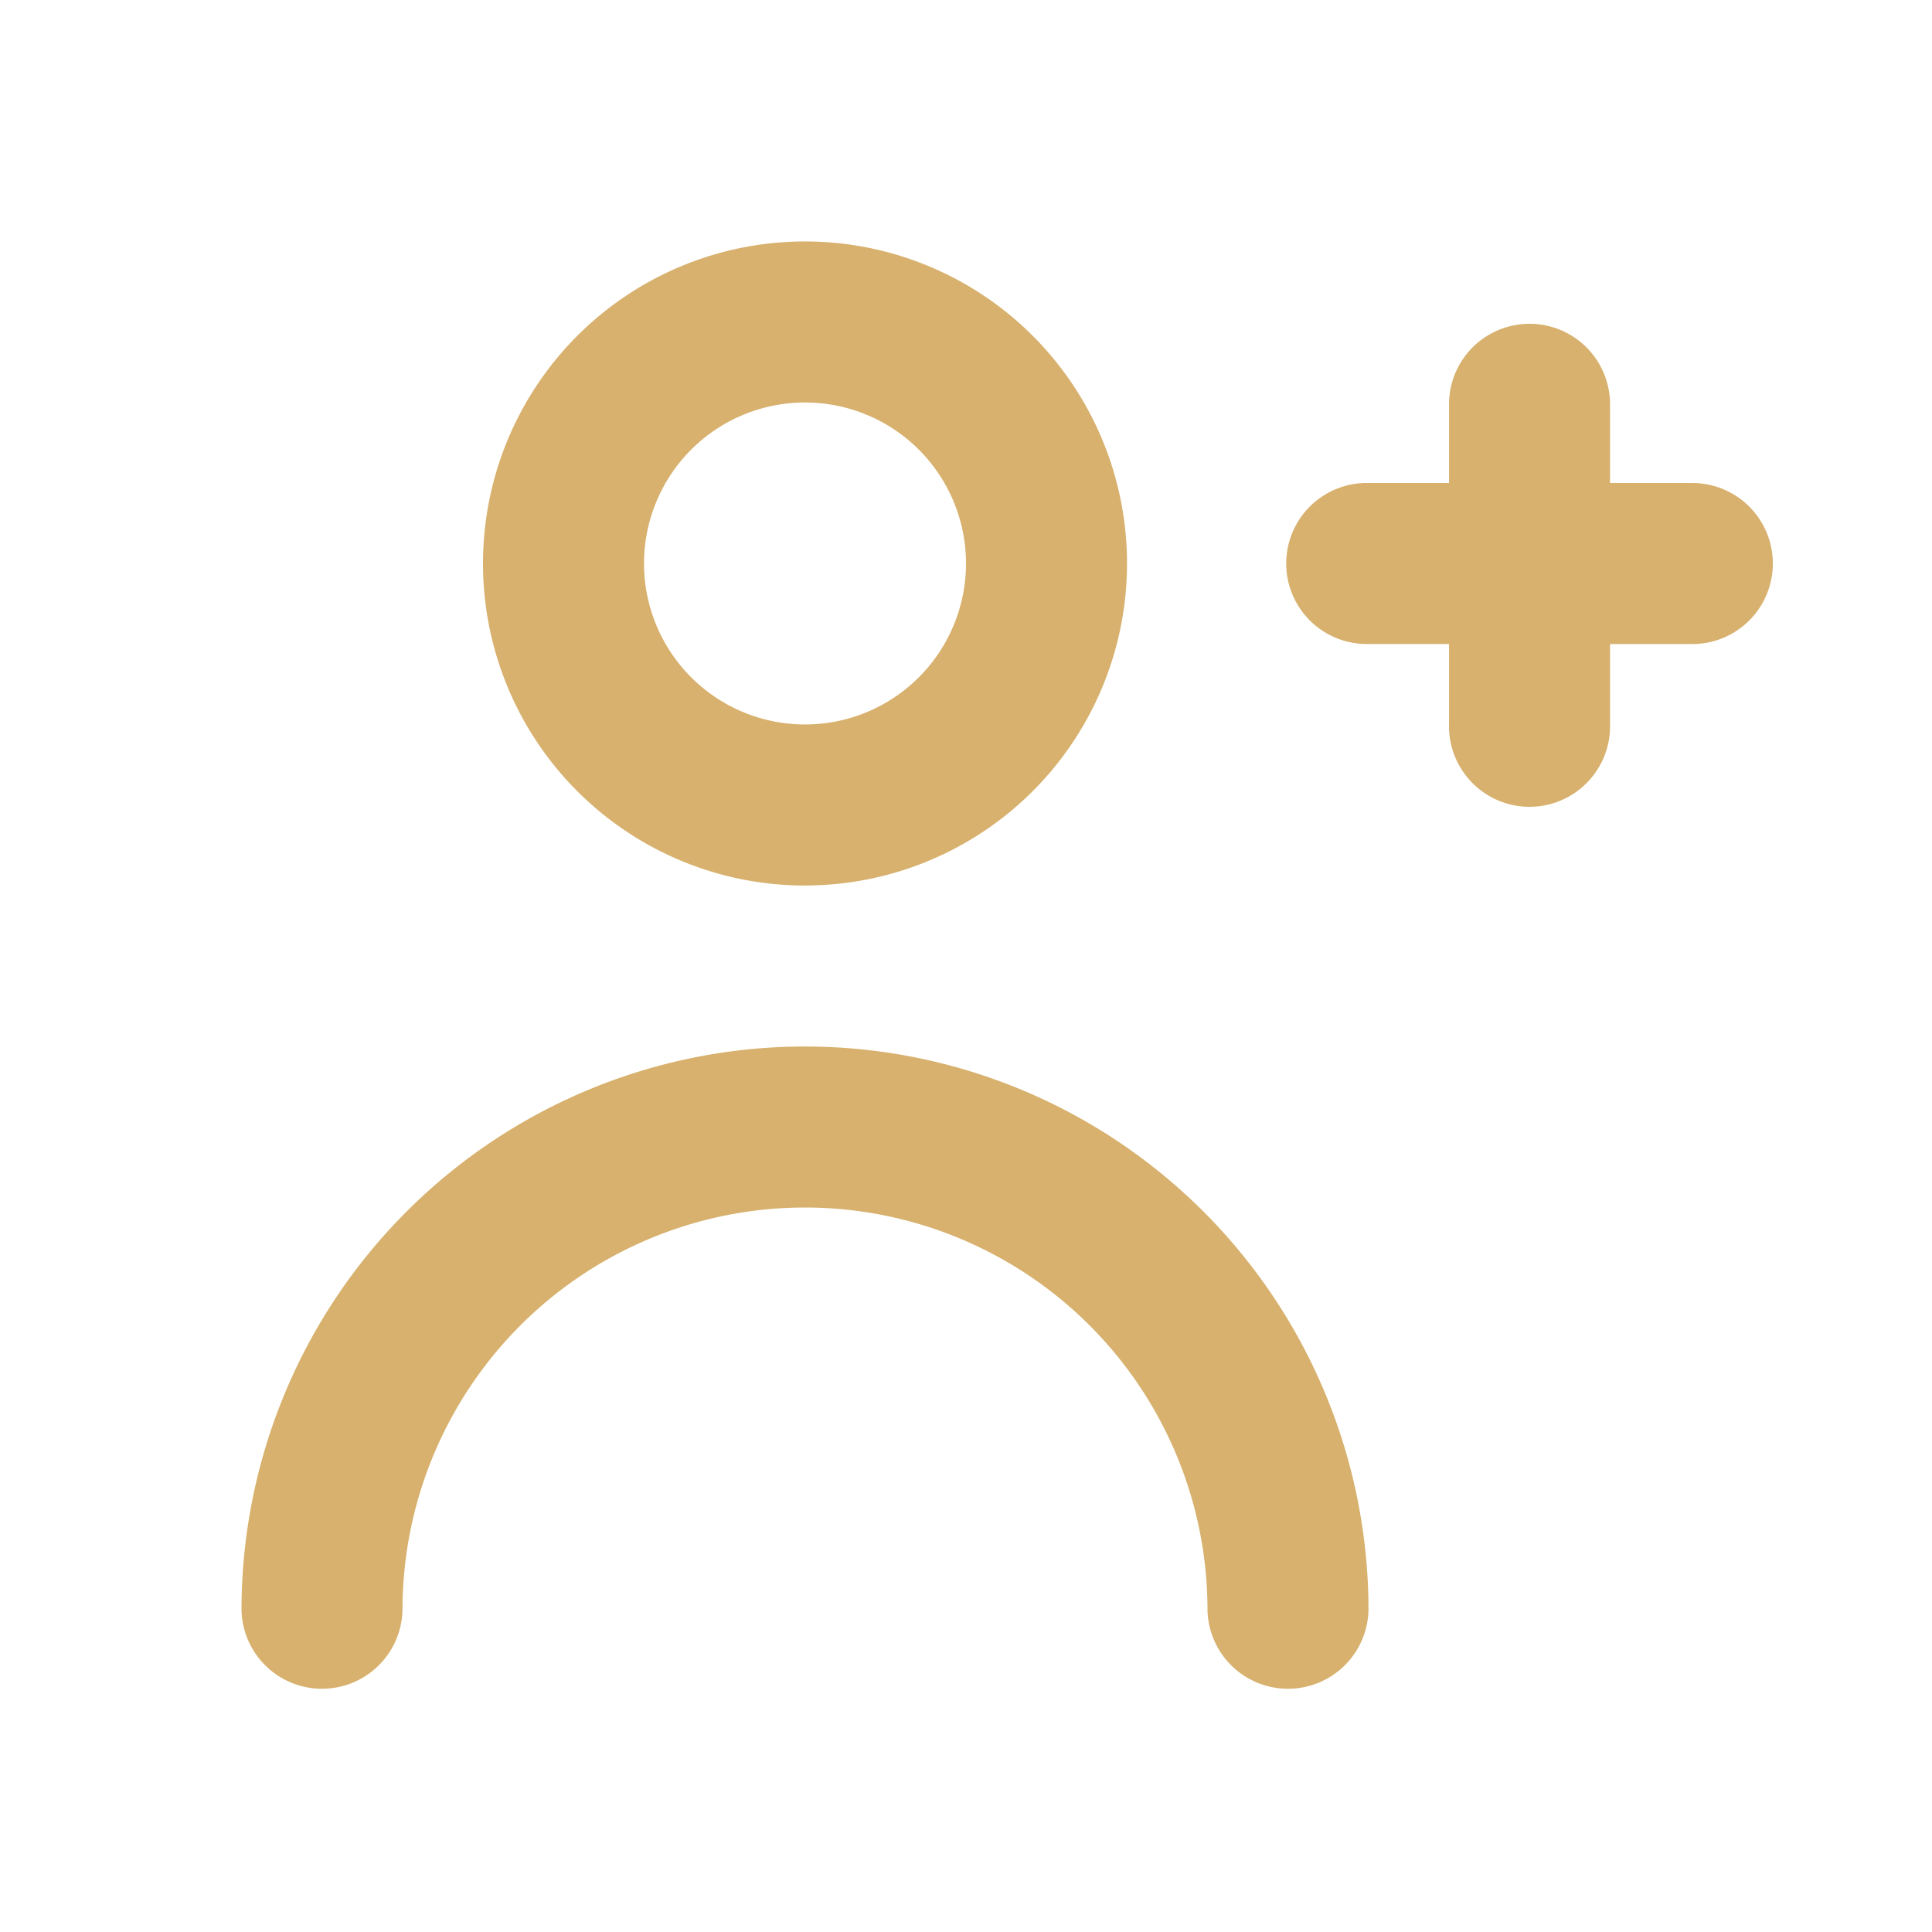
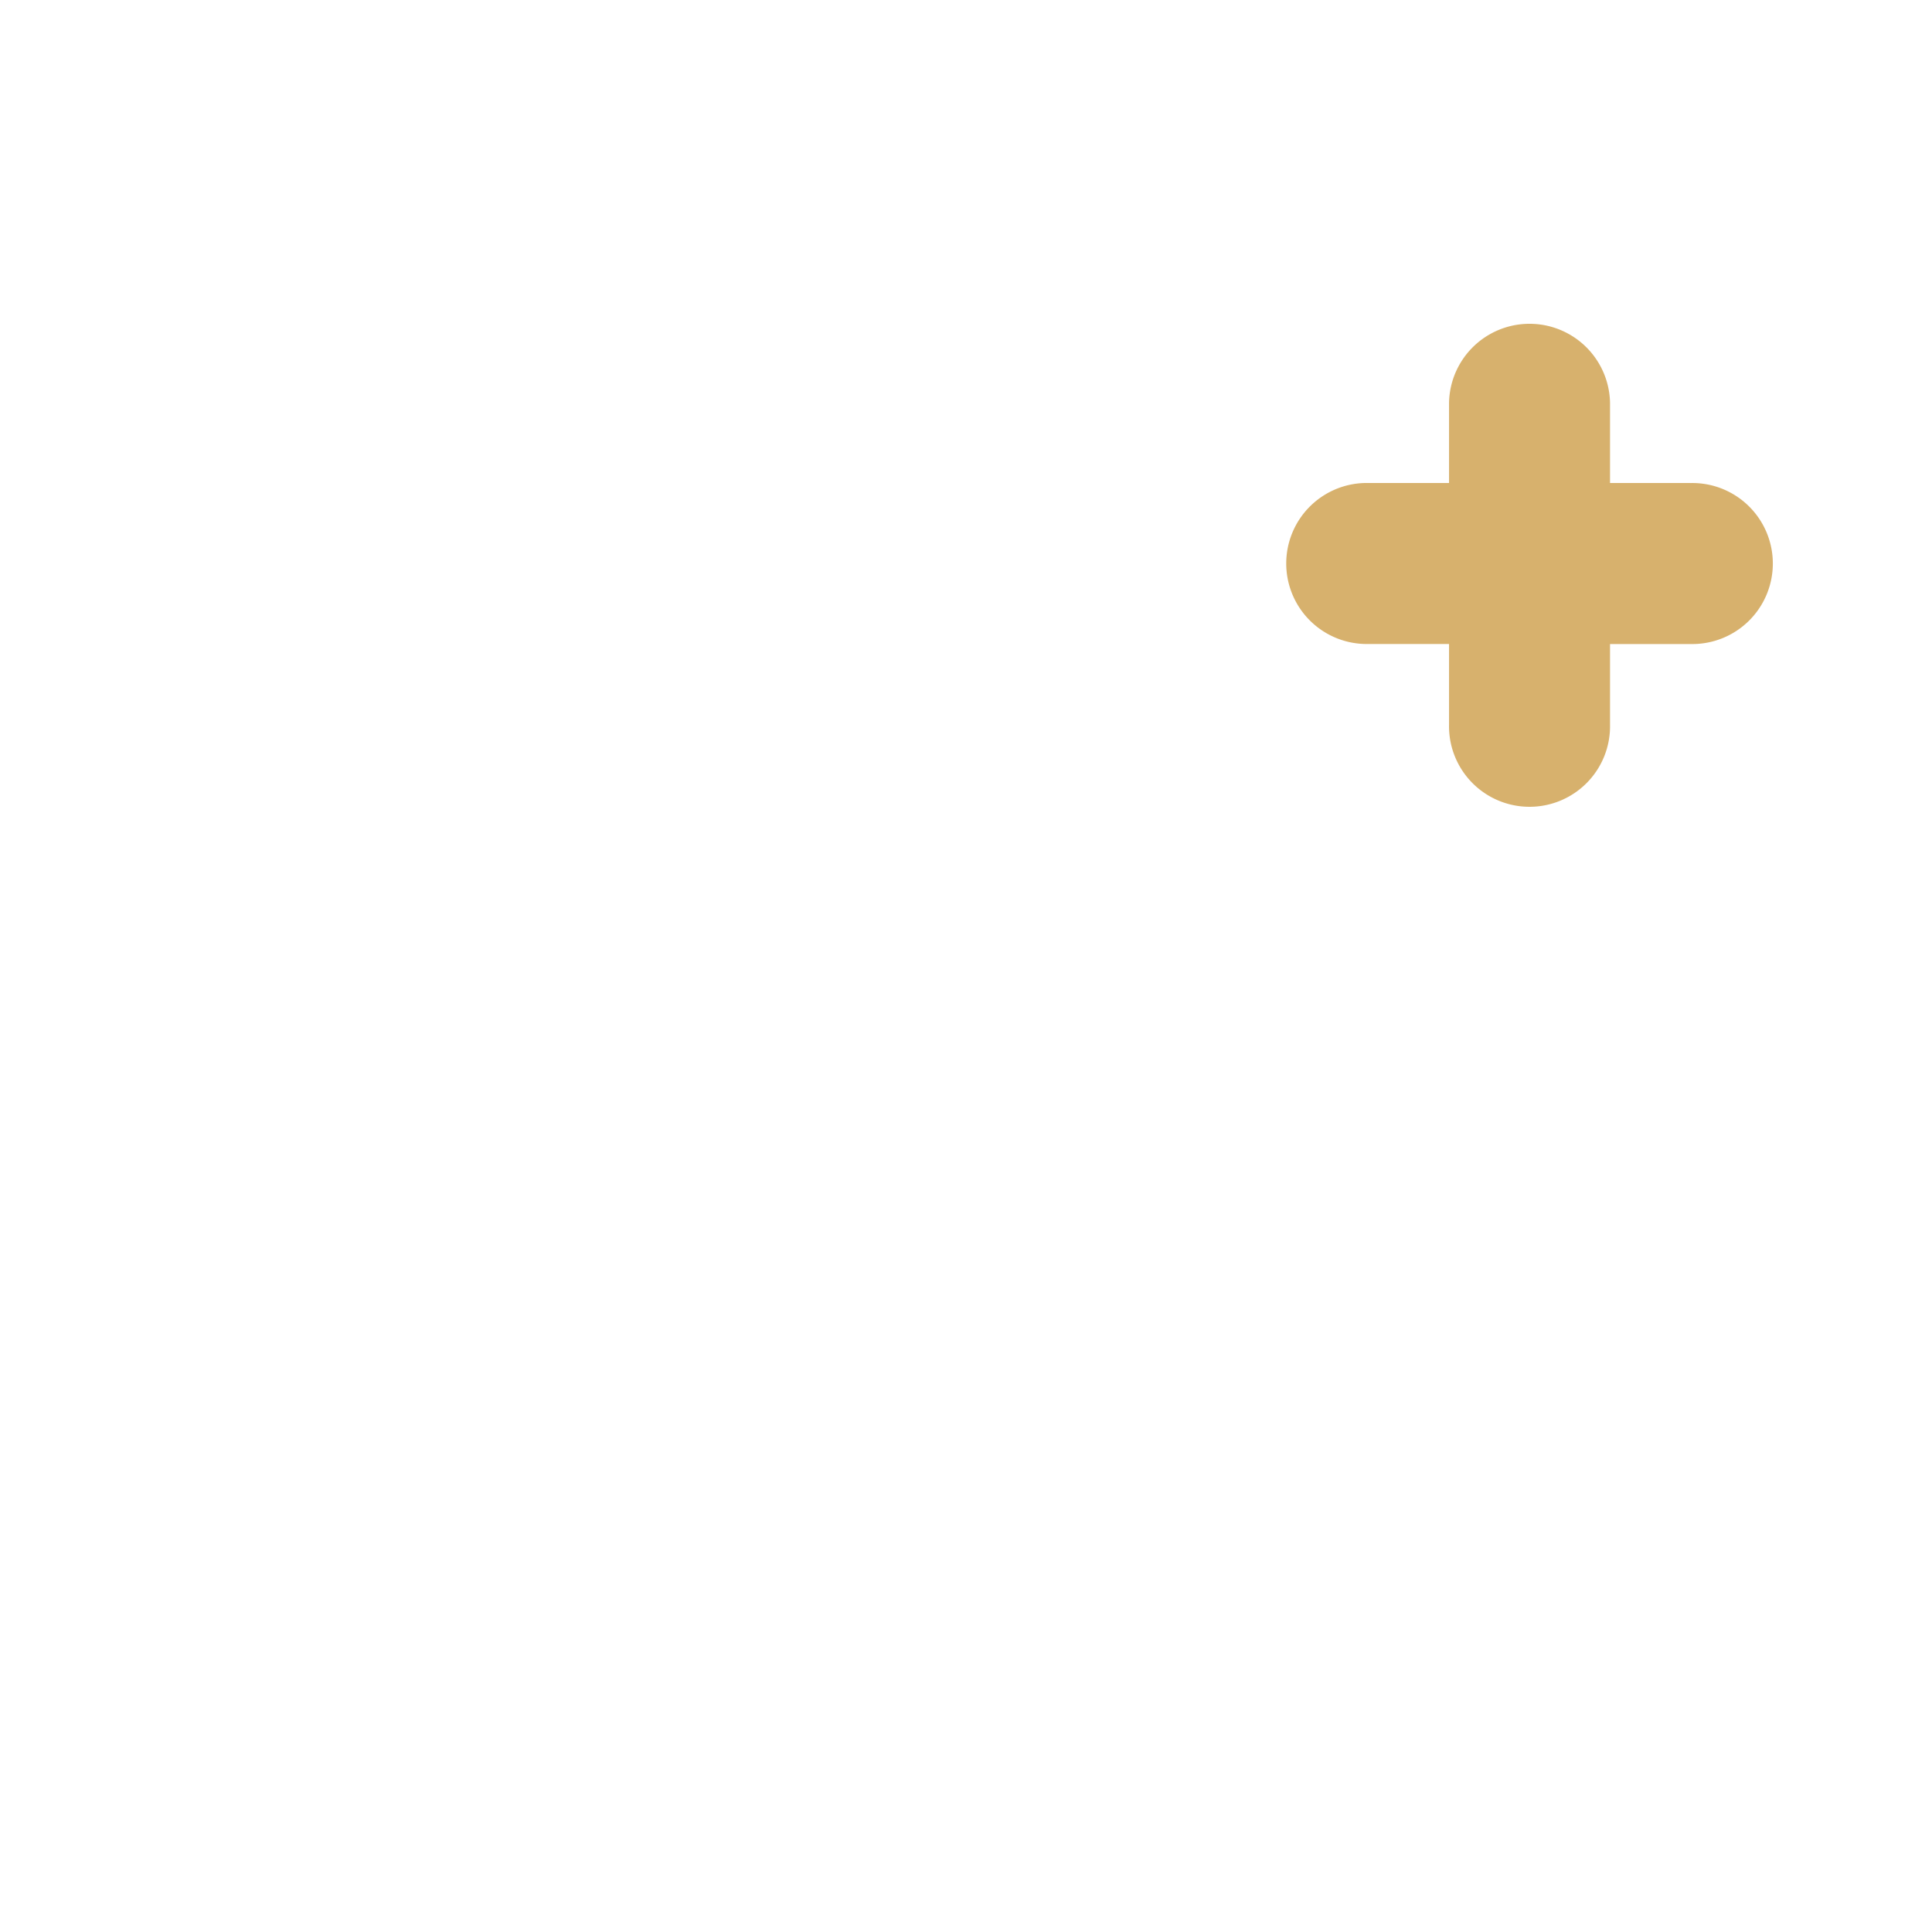
<svg xmlns="http://www.w3.org/2000/svg" id="Layer_2" data-name="Layer 2" width="49" height="49" viewBox="0 0 49 49">
  <g id="person-add">
-     <rect id="Rectangle_6488" data-name="Rectangle 6488" width="49" height="49" fill="#d7b16d" opacity="0" />
    <path id="Path_239619" data-name="Path 239619" d="M26.208,8.083H24.167V6.042a2.042,2.042,0,0,0-4.083,0V8.083H18.042a2.042,2.042,0,1,0,0,4.083h2.042v2.042a2.042,2.042,0,1,0,4.083,0V12.167h2.042a2.042,2.042,0,1,0,0-4.083Z" transform="translate(16.667 4.167)" fill="#d7b16d" />
-     <path id="Path_239620" data-name="Path 239620" d="M14.167,19.333A8.167,8.167,0,1,0,6,11.167a8.167,8.167,0,0,0,8.167,8.167Zm0-12.25a4.083,4.083,0,1,1-4.083,4.083A4.083,4.083,0,0,1,14.167,7.083Z" transform="translate(6.25 3.125)" fill="#d7b16d" />
-     <path id="Path_239621" data-name="Path 239621" d="M17.292,13A14.292,14.292,0,0,0,3,27.292a2.042,2.042,0,0,0,4.083,0,10.208,10.208,0,1,1,20.417,0,2.042,2.042,0,0,0,4.083,0A14.292,14.292,0,0,0,17.292,13Z" transform="translate(3.125 13.542)" fill="#d7b16d" />
  </g>
</svg>